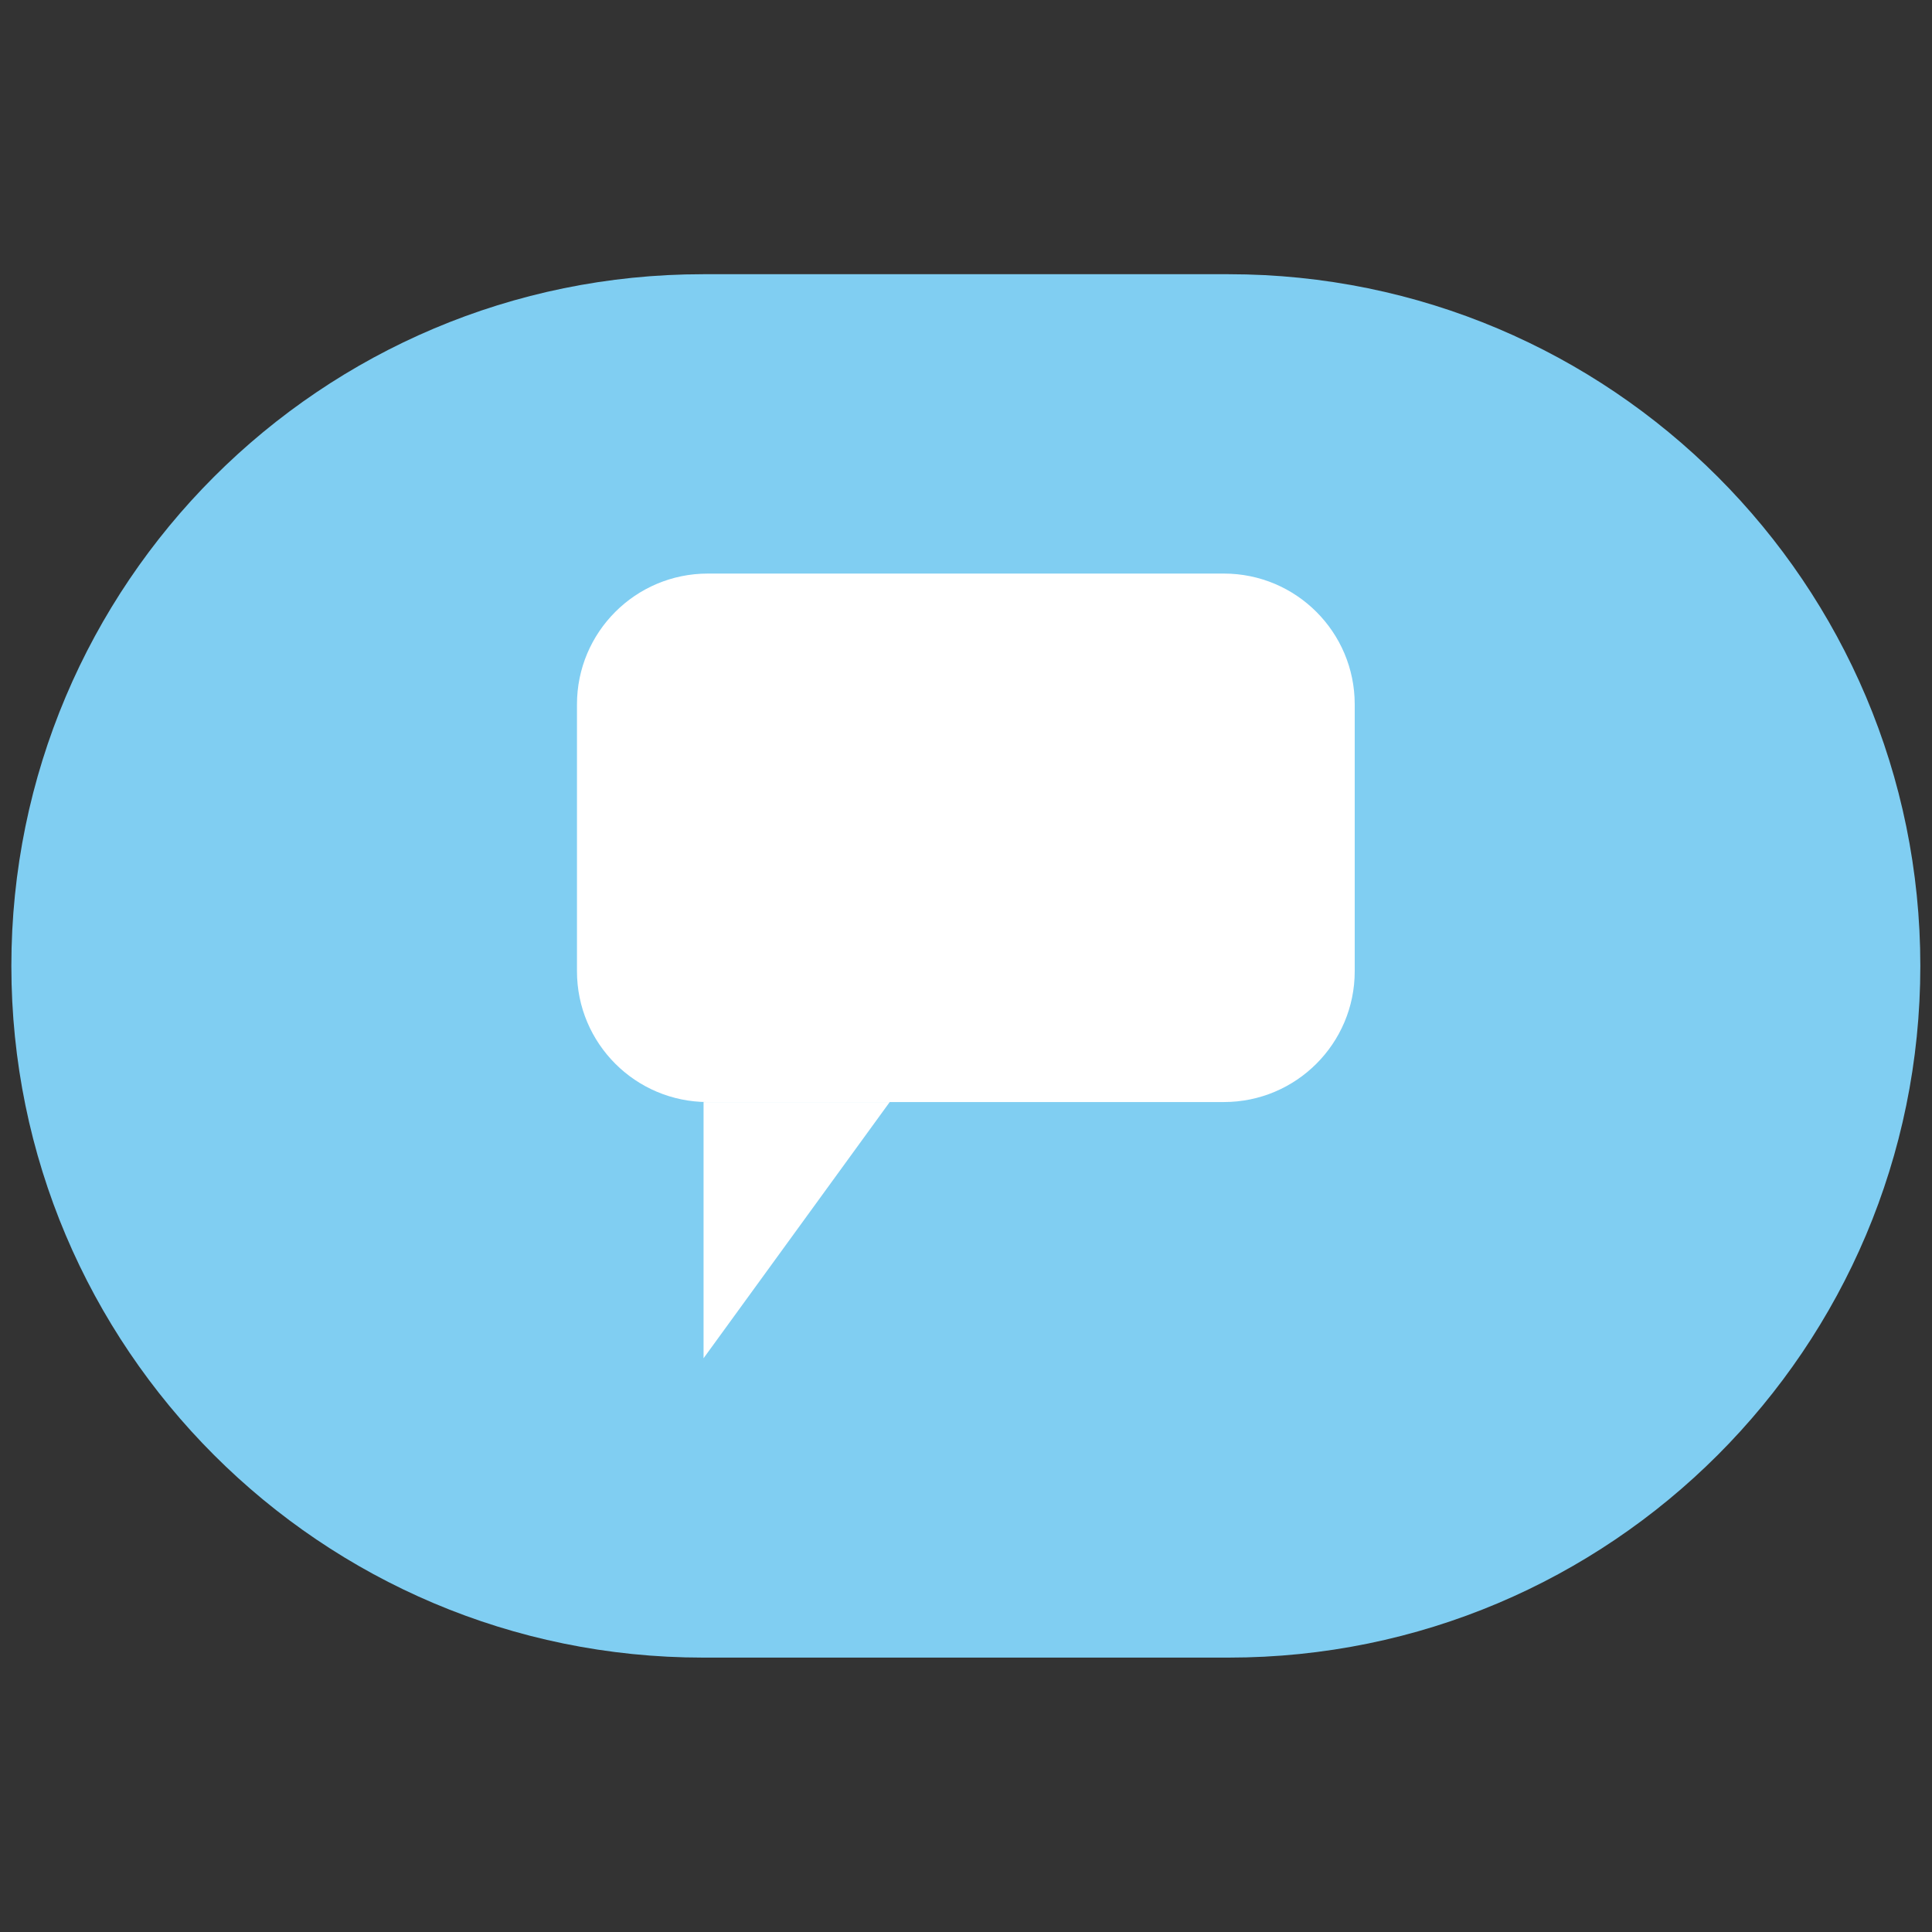
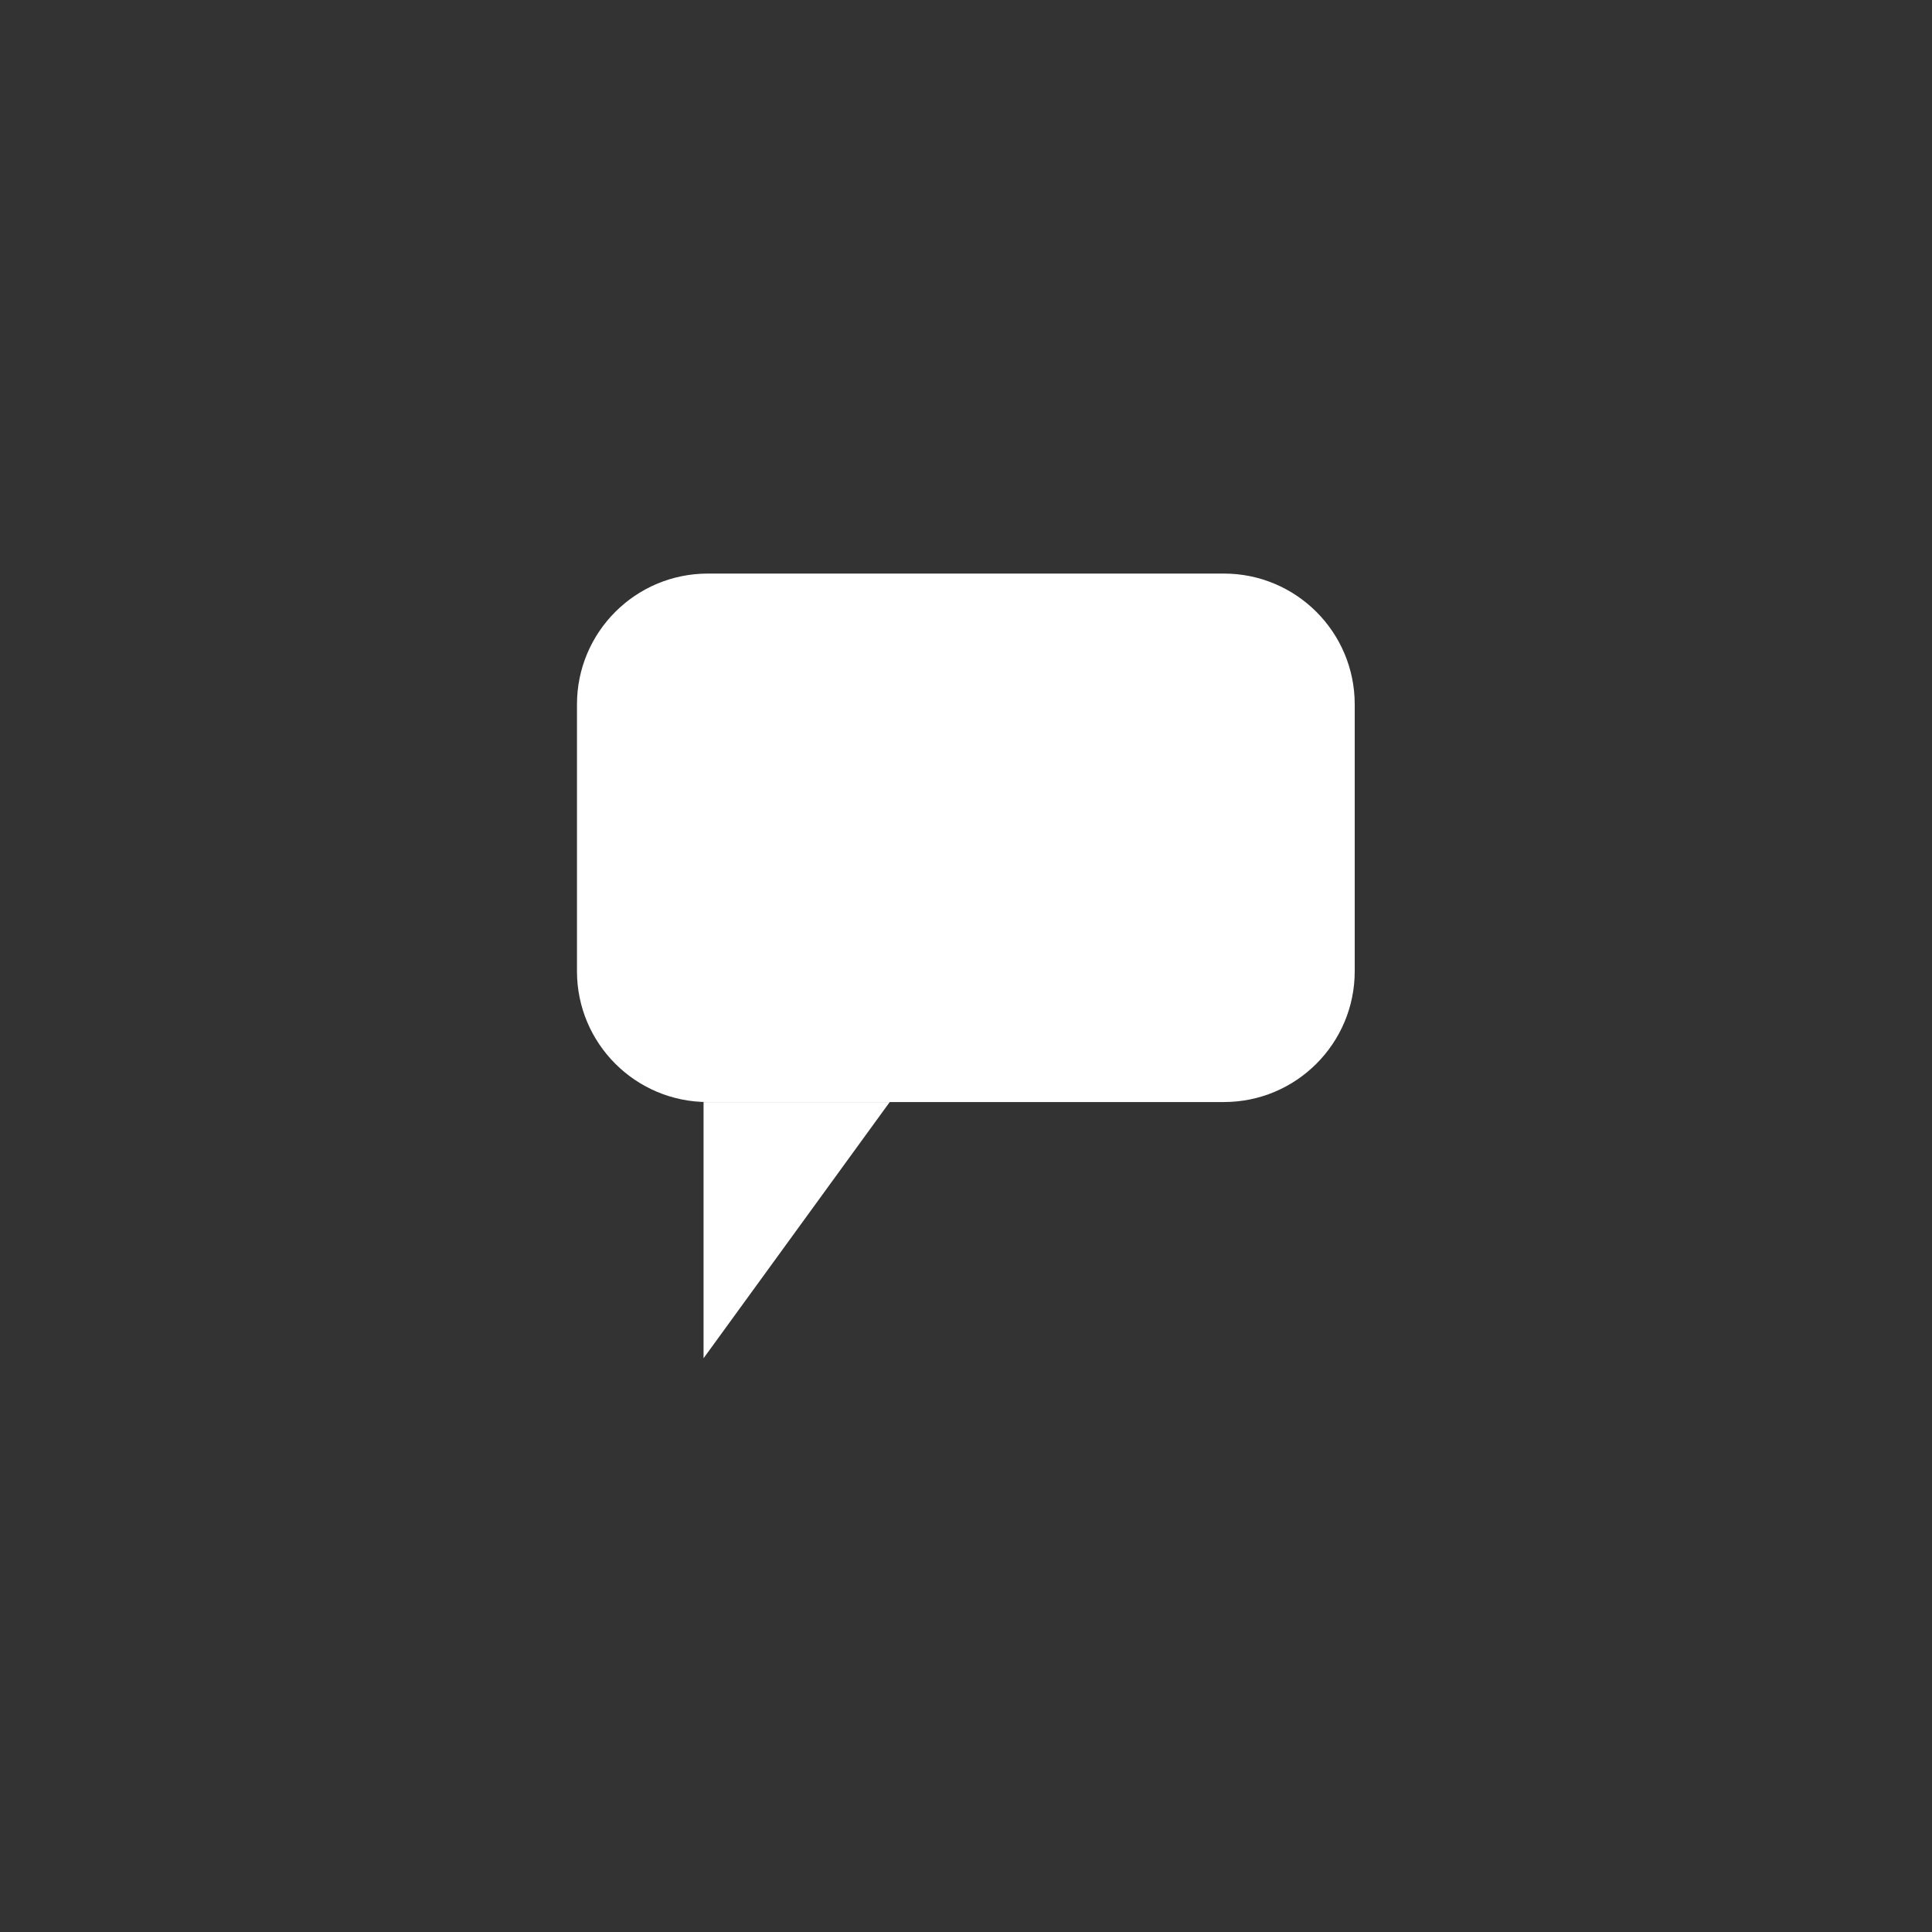
<svg xmlns="http://www.w3.org/2000/svg" width="100" zoomAndPan="magnify" viewBox="0 0 75 75" height="100" preserveAspectRatio="xMidYMid meet" version="1.0">
  <rect x="0" y="0" width="75" height="75" fill="#333333" stroke="none" />
  <defs>
    <clipPath id="99f22c52a3">
-       <path d="M 0.441 10.645 L 74.547 10.645 L 74.547 64.348 L 0.441 64.348 Z M 0.441 10.645 " clip-rule="nonzero" />
-     </clipPath>
+       </clipPath>
  </defs>
  <g clip-path="url(#99f22c52a3)">
    <path fill="#80cef2" d="M 47.695 64.348 L 27.293 64.348 C 12.465 64.348 0.441 52.324 0.441 37.496 C 0.441 22.668 12.465 10.645 27.293 10.645 L 47.695 10.645 C 62.527 10.645 74.547 22.668 74.547 37.496 C 74.547 52.324 62.527 64.348 47.695 64.348 " fill-opacity="1" fill-rule="nonzero" />
  </g>
  <path fill="#ffffff" d="M 47.512 42.781 L 27.477 42.781 C 24.672 42.781 22.398 40.508 22.398 37.703 L 22.398 27.344 C 22.398 24.539 24.672 22.266 27.477 22.266 L 47.512 22.266 C 50.316 22.266 52.59 24.539 52.59 27.344 L 52.59 37.703 C 52.59 40.508 50.316 42.781 47.512 42.781 " fill-opacity="1" fill-rule="nonzero" />
  <path fill="#ffffff" d="M 27.312 42.781 L 27.312 52.727 L 34.539 42.781 Z M 27.312 42.781 " fill-opacity="1" fill-rule="nonzero" />
</svg>